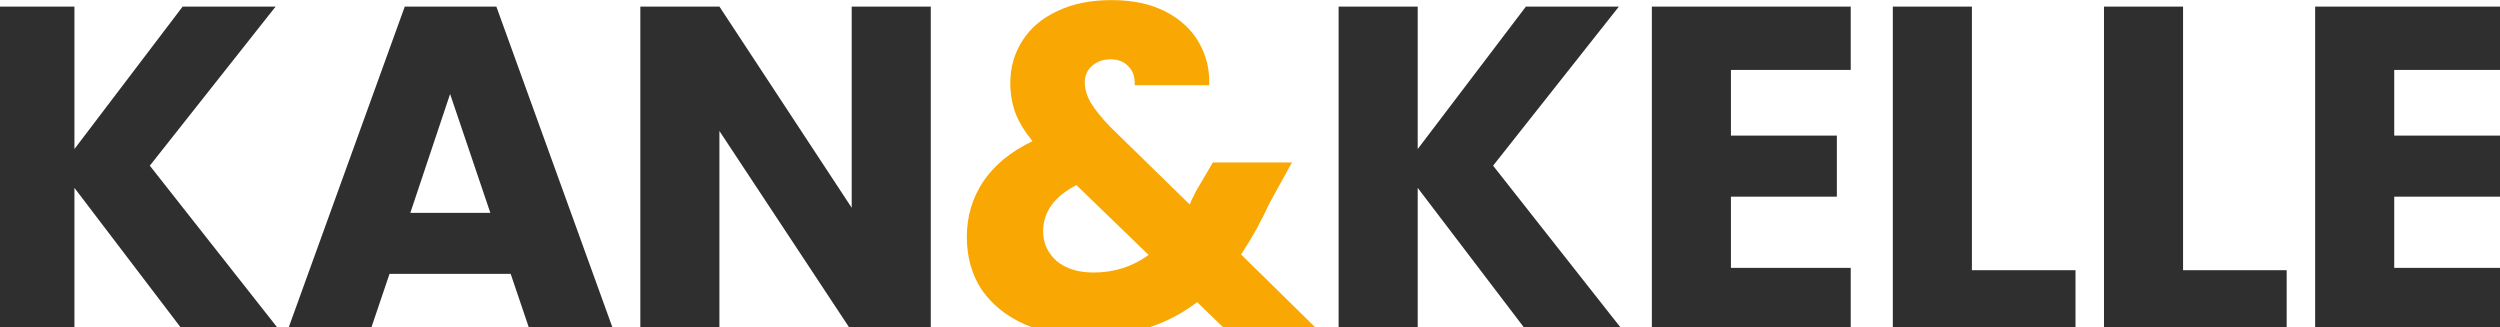
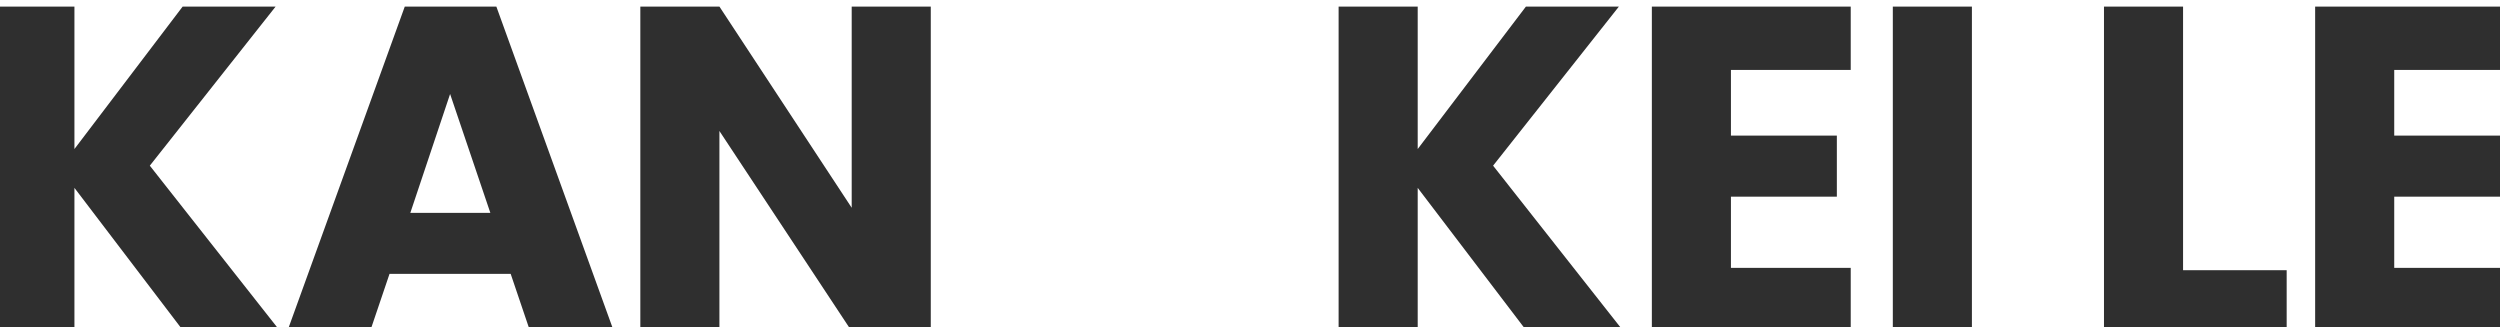
<svg xmlns="http://www.w3.org/2000/svg" width="1200" height="157" viewBox="0 0 1200 157" fill="none">
-   <path d="M88.118 159L35.726 90.18V159H-2.236V3.156H35.726V71.532L87.674 3.156H132.296L71.912 79.524L134.516 159H88.118ZM245.131 131.472H186.967L177.643 159H137.905L194.293 3.156H238.249L294.637 159H254.455L245.131 131.472ZM235.363 102.168L216.049 45.114L196.957 102.168H235.363ZM446.775 159H408.813L345.321 62.874V159H307.359V3.156H345.321L408.813 99.726V3.156H446.775V159ZM732.889 159L680.497 90.18V159H642.535V3.156H680.497V71.532L732.445 3.156H777.067L716.683 79.524L779.287 159H732.889ZM830.85 33.57V65.094H881.688V94.398H830.85V128.586H888.348V159H792.888V3.156H888.348V33.57H830.85ZM946.516 129.696H996.244V159H908.554V3.156H946.516V129.696ZM1047.87 129.696H1097.6V159H1009.91V3.156H1047.87V129.696ZM1149.23 33.57V65.094H1200.07V94.398H1149.23V128.586H1206.73V159H1111.27V3.156H1206.73V33.57H1149.23Z" fill="#2F2F2F" />
-   <path d="M589.066 159L574.636 145.014C560.28 155.966 543.112 161.442 523.132 161.442C511.144 161.442 500.71 159.518 491.83 155.67C482.95 151.674 476.068 146.124 471.184 139.02C466.448 131.768 464.08 123.332 464.08 113.712C464.08 103.944 466.67 95.138 471.85 87.294C477.178 79.302 485.096 72.79 495.604 67.758C491.756 63.022 489.018 58.508 487.39 54.216C485.762 49.776 484.948 44.966 484.948 39.786C484.948 32.386 486.872 25.652 490.72 19.584C494.568 13.516 500.118 8.78 507.37 5.376C514.77 1.824 523.502 0.048 533.566 0.048C543.778 0.048 552.436 1.898 559.54 5.598C566.644 9.298 571.972 14.256 575.524 20.472C579.076 26.688 580.704 33.496 580.408 40.896H544.666C544.814 36.9 543.778 33.866 541.558 31.794C539.486 29.574 536.674 28.464 533.122 28.464C529.57 28.464 526.61 29.5 524.242 31.572C521.874 33.644 520.69 36.308 520.69 39.564C520.69 42.672 521.652 45.928 523.576 49.332C525.648 52.736 528.83 56.658 533.122 61.098L571.084 98.172C571.38 97.432 571.75 96.544 572.194 95.508C572.786 94.472 573.378 93.288 573.97 91.956L582.184 77.97H620.146L609.49 97.284C605.494 106.016 600.906 114.304 595.726 122.148L633.244 159H589.066ZM524.908 130.806C534.824 130.806 543.63 127.994 551.326 122.37L516.694 88.848C506.038 94.324 500.71 101.724 500.71 111.048C500.71 116.672 502.856 121.408 507.148 125.256C511.588 128.956 517.508 130.806 524.908 130.806Z" fill="#F9A703" />
+   <path d="M88.118 159L35.726 90.18V159H-2.236V3.156H35.726V71.532L87.674 3.156H132.296L71.912 79.524L134.516 159H88.118ZM245.131 131.472H186.967L177.643 159H137.905L194.293 3.156H238.249L294.637 159H254.455L245.131 131.472ZM235.363 102.168L216.049 45.114L196.957 102.168H235.363ZM446.775 159H408.813L345.321 62.874V159H307.359V3.156H345.321L408.813 99.726V3.156H446.775V159ZM732.889 159L680.497 90.18V159H642.535V3.156H680.497V71.532L732.445 3.156H777.067L716.683 79.524L779.287 159H732.889ZM830.85 33.57V65.094H881.688V94.398H830.85V128.586H888.348V159H792.888V3.156H888.348V33.57H830.85ZM946.516 129.696V159H908.554V3.156H946.516V129.696ZM1047.87 129.696H1097.6V159H1009.91V3.156H1047.87V129.696ZM1149.23 33.57V65.094H1200.07V94.398H1149.23V128.586H1206.73V159H1111.27V3.156H1206.73V33.57H1149.23Z" fill="#2F2F2F" />
</svg>